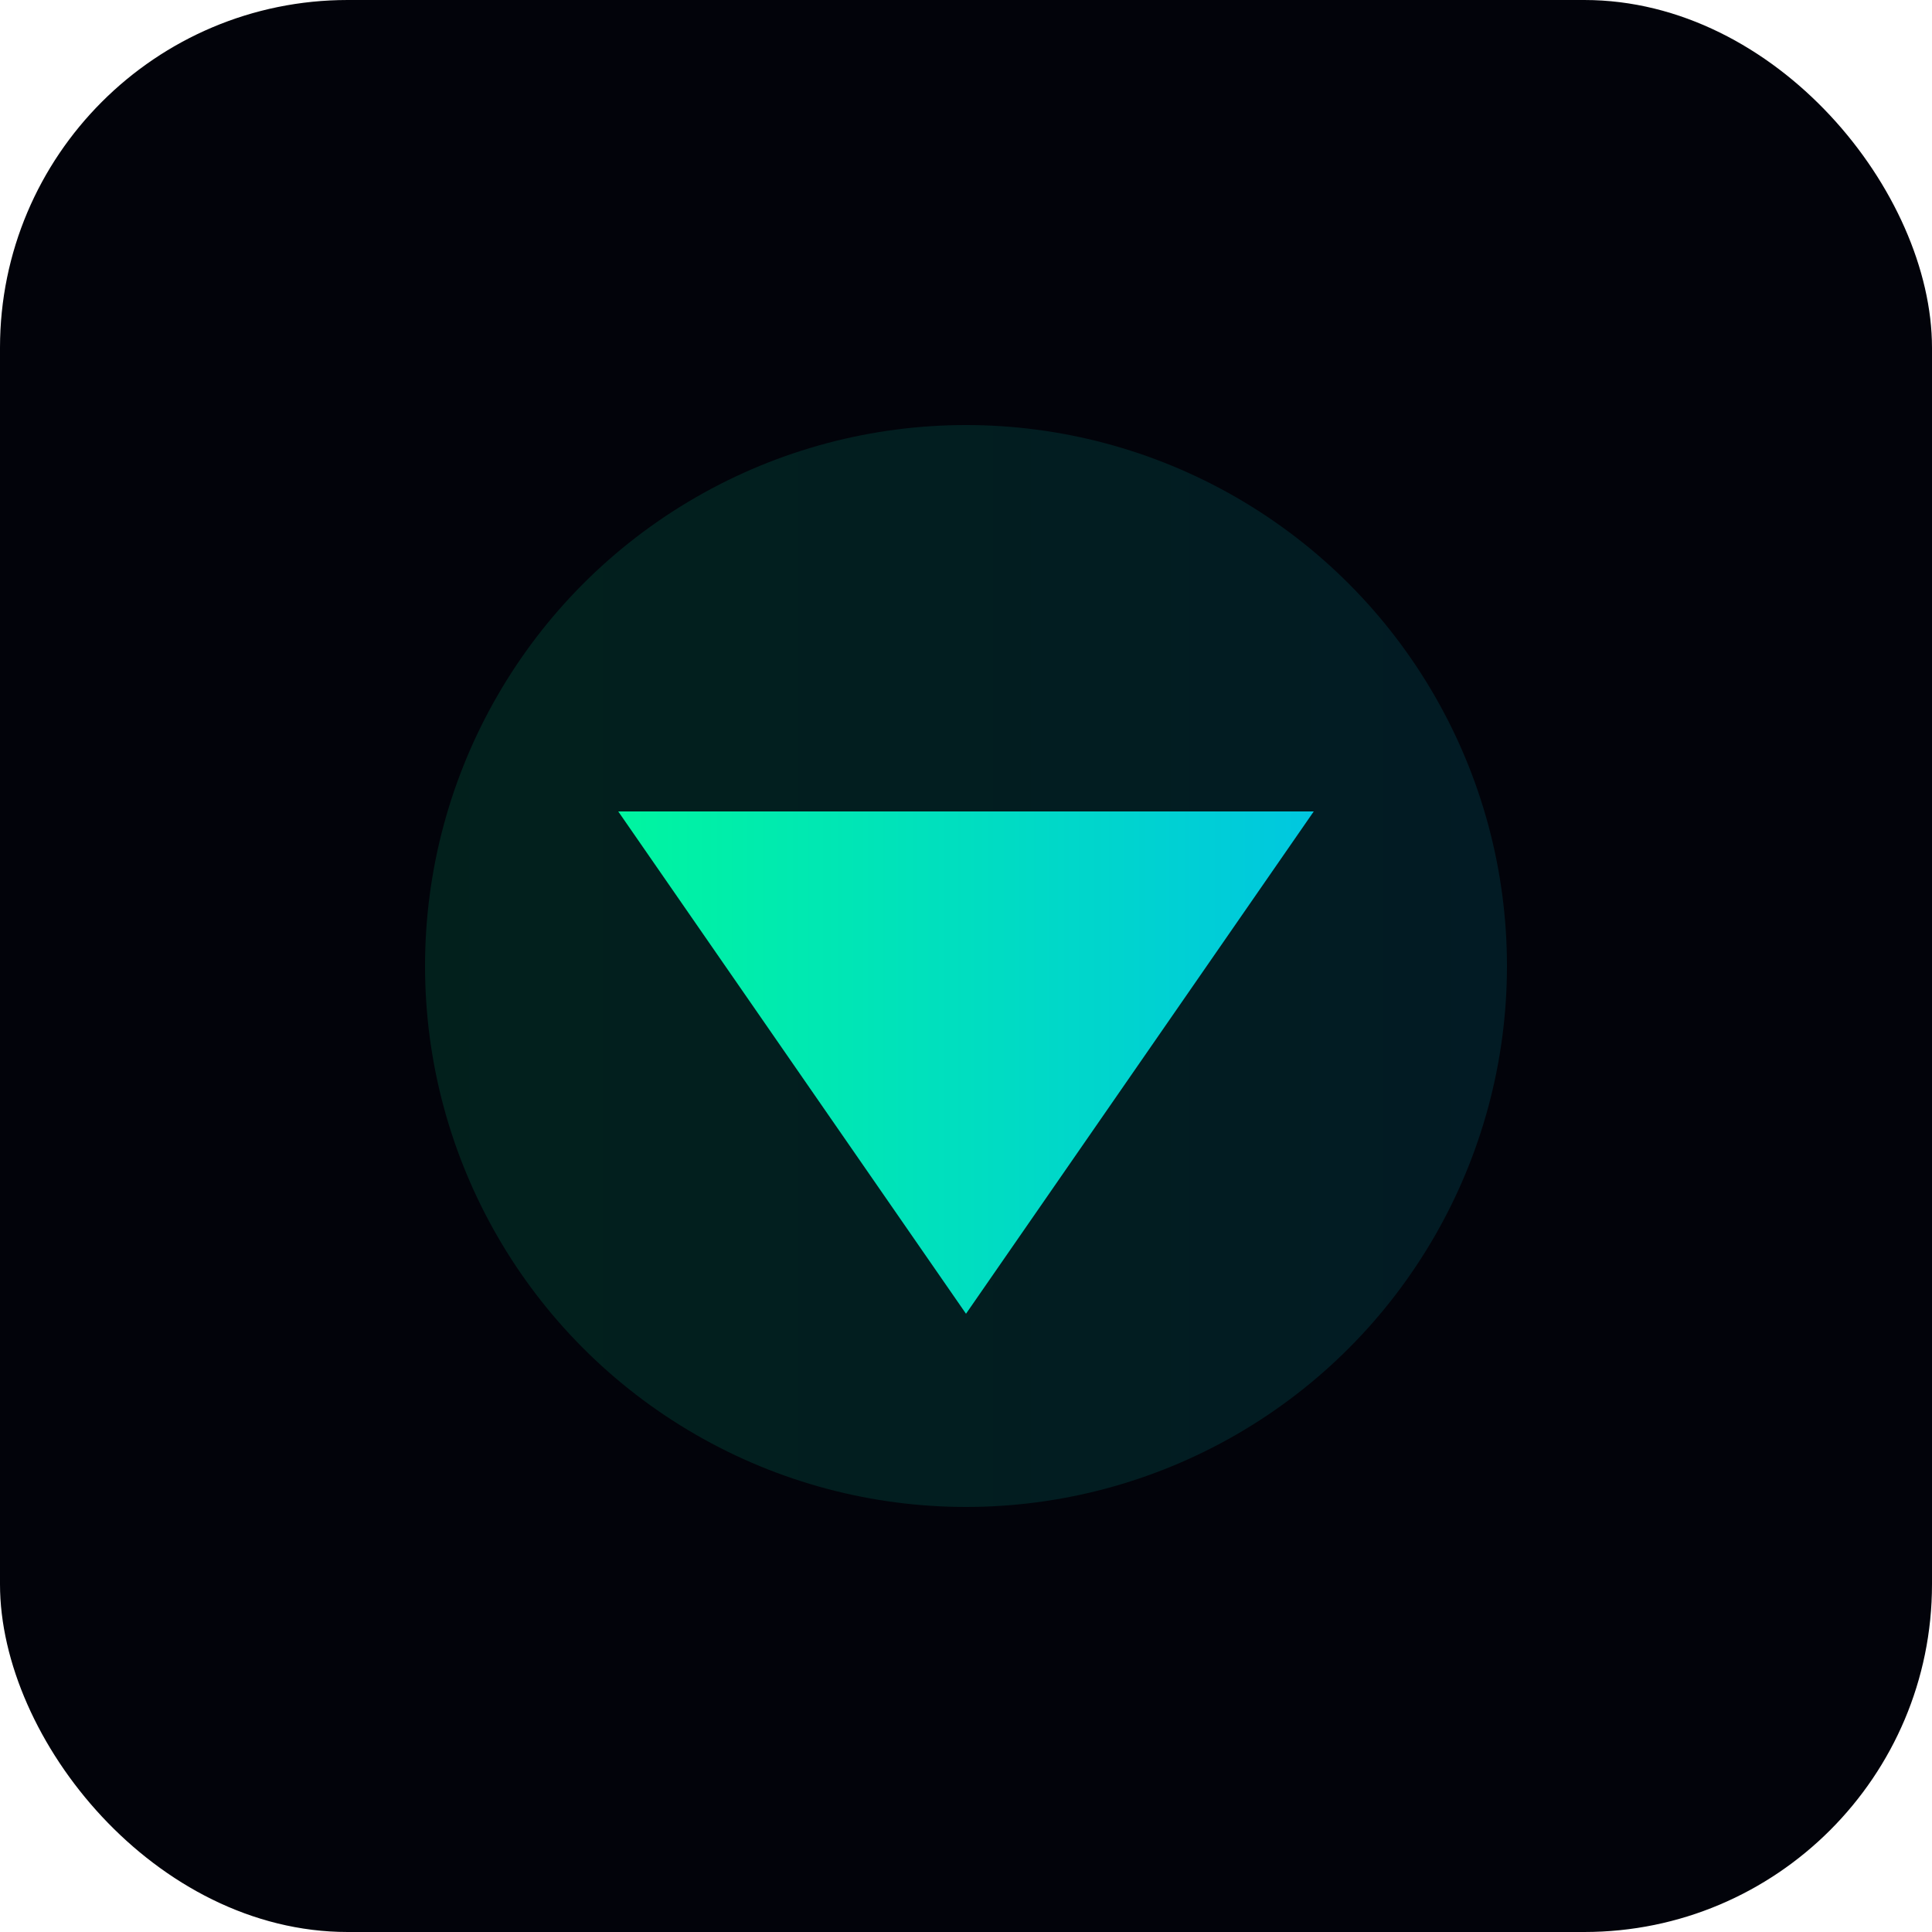
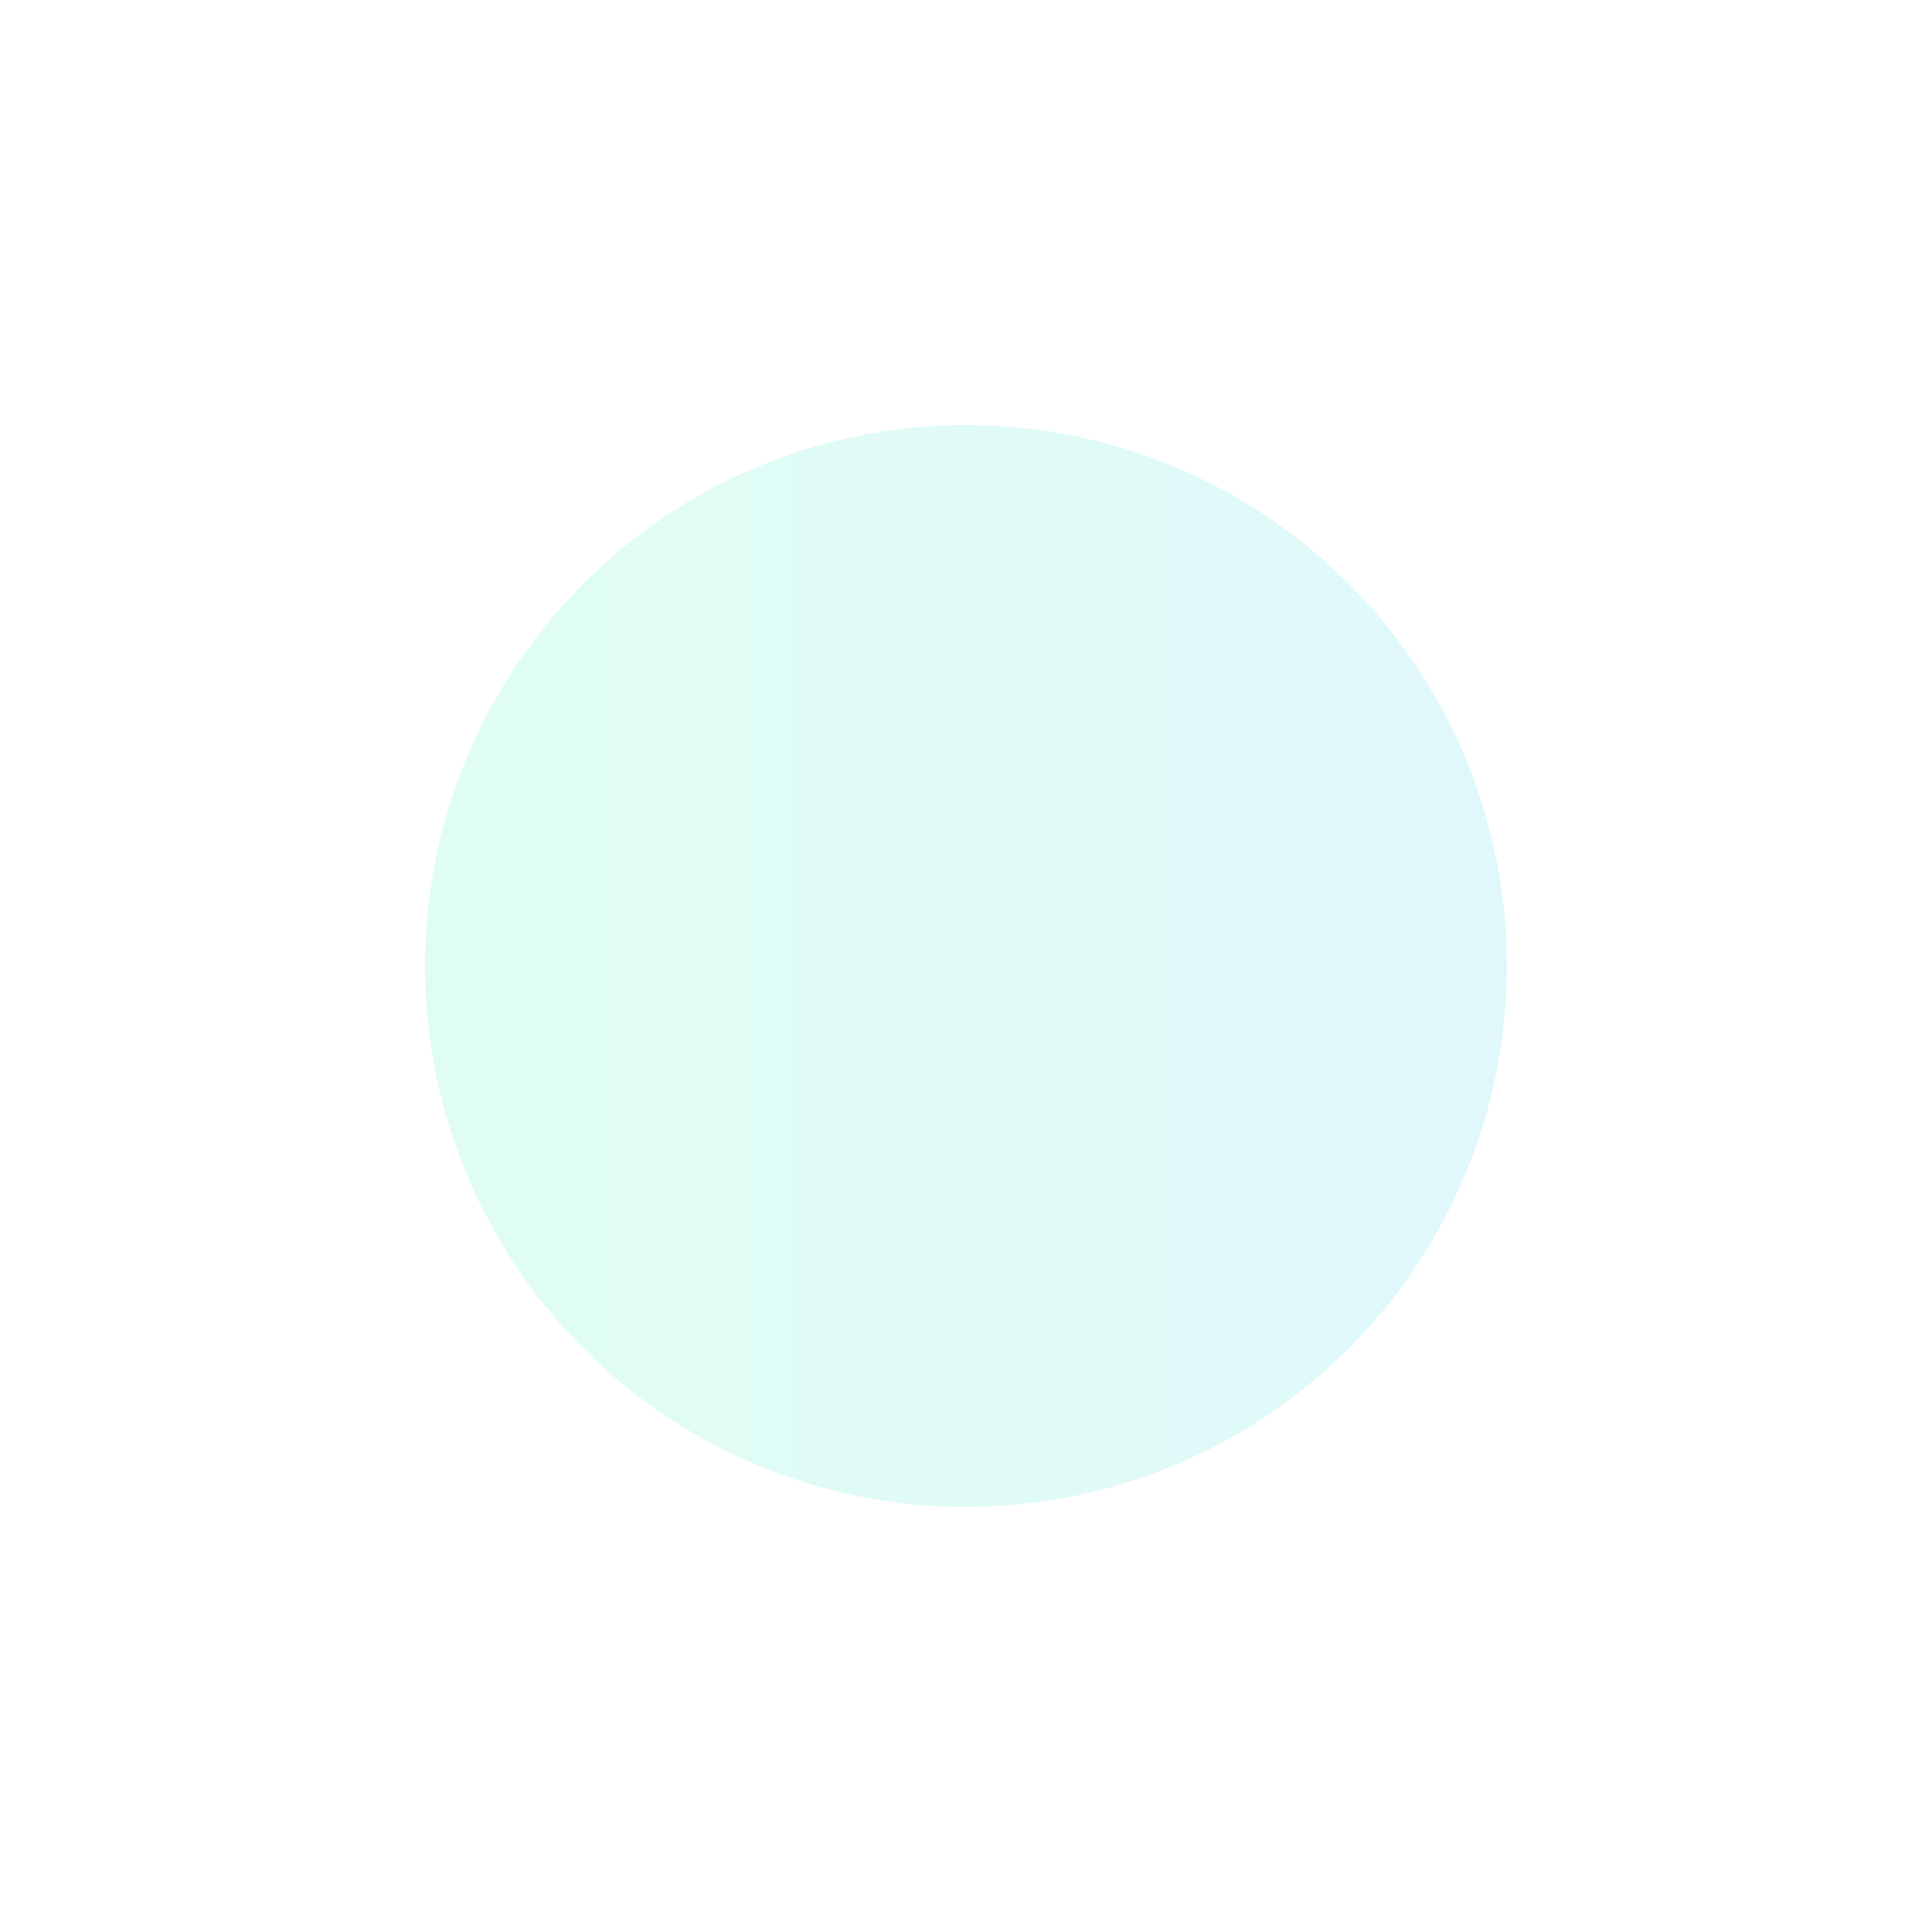
<svg xmlns="http://www.w3.org/2000/svg" viewBox="0 0 100 100">
  <defs>
    <linearGradient id="g" x1="0" x2="1">
      <stop offset="0" stop-color="#00f5a0" />
      <stop offset="1" stop-color="#00c7e0" />
    </linearGradient>
  </defs>
-   <rect width="100" height="100" rx="18" fill="#02030a" />
  <g transform="translate(12,12)">
    <circle cx="38" cy="38" r="28" fill="url(#g)" opacity="0.12" />
-     <path d="M20 30 L56 30 L38 56 Z" fill="url(#g)" />
+     <path d="M20 30 L56 30 Z" fill="url(#g)" />
  </g>
</svg>